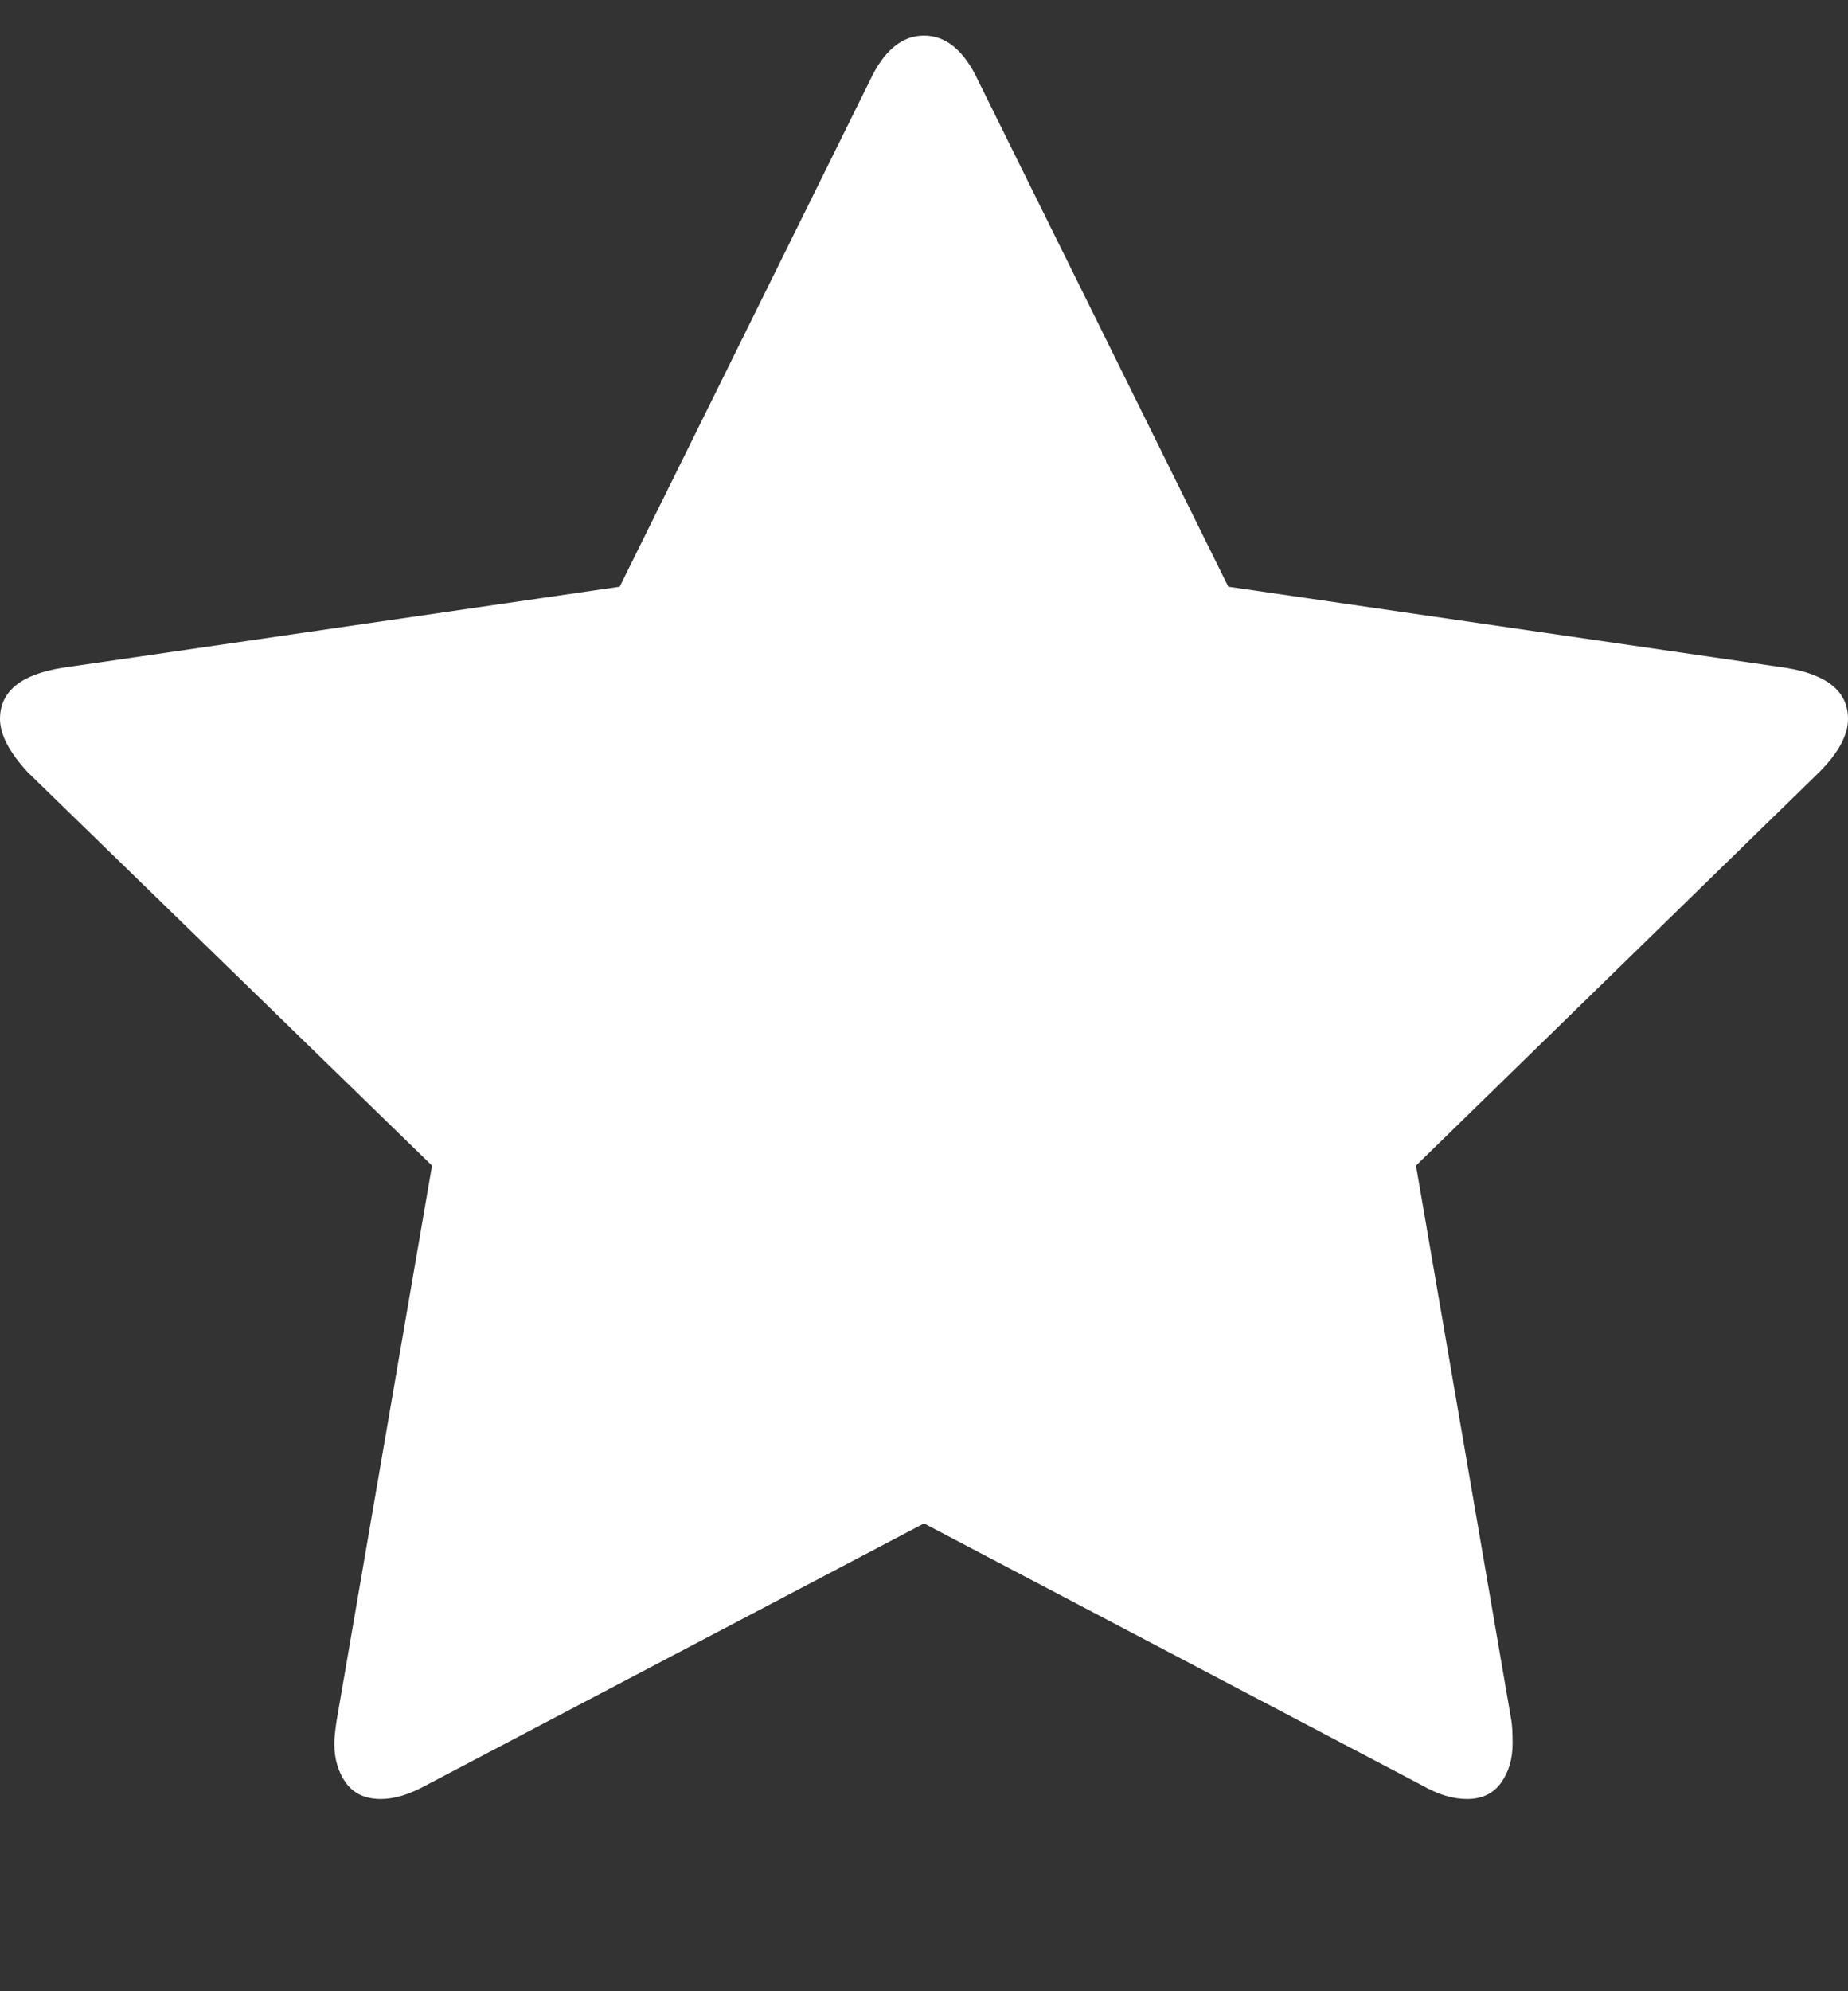
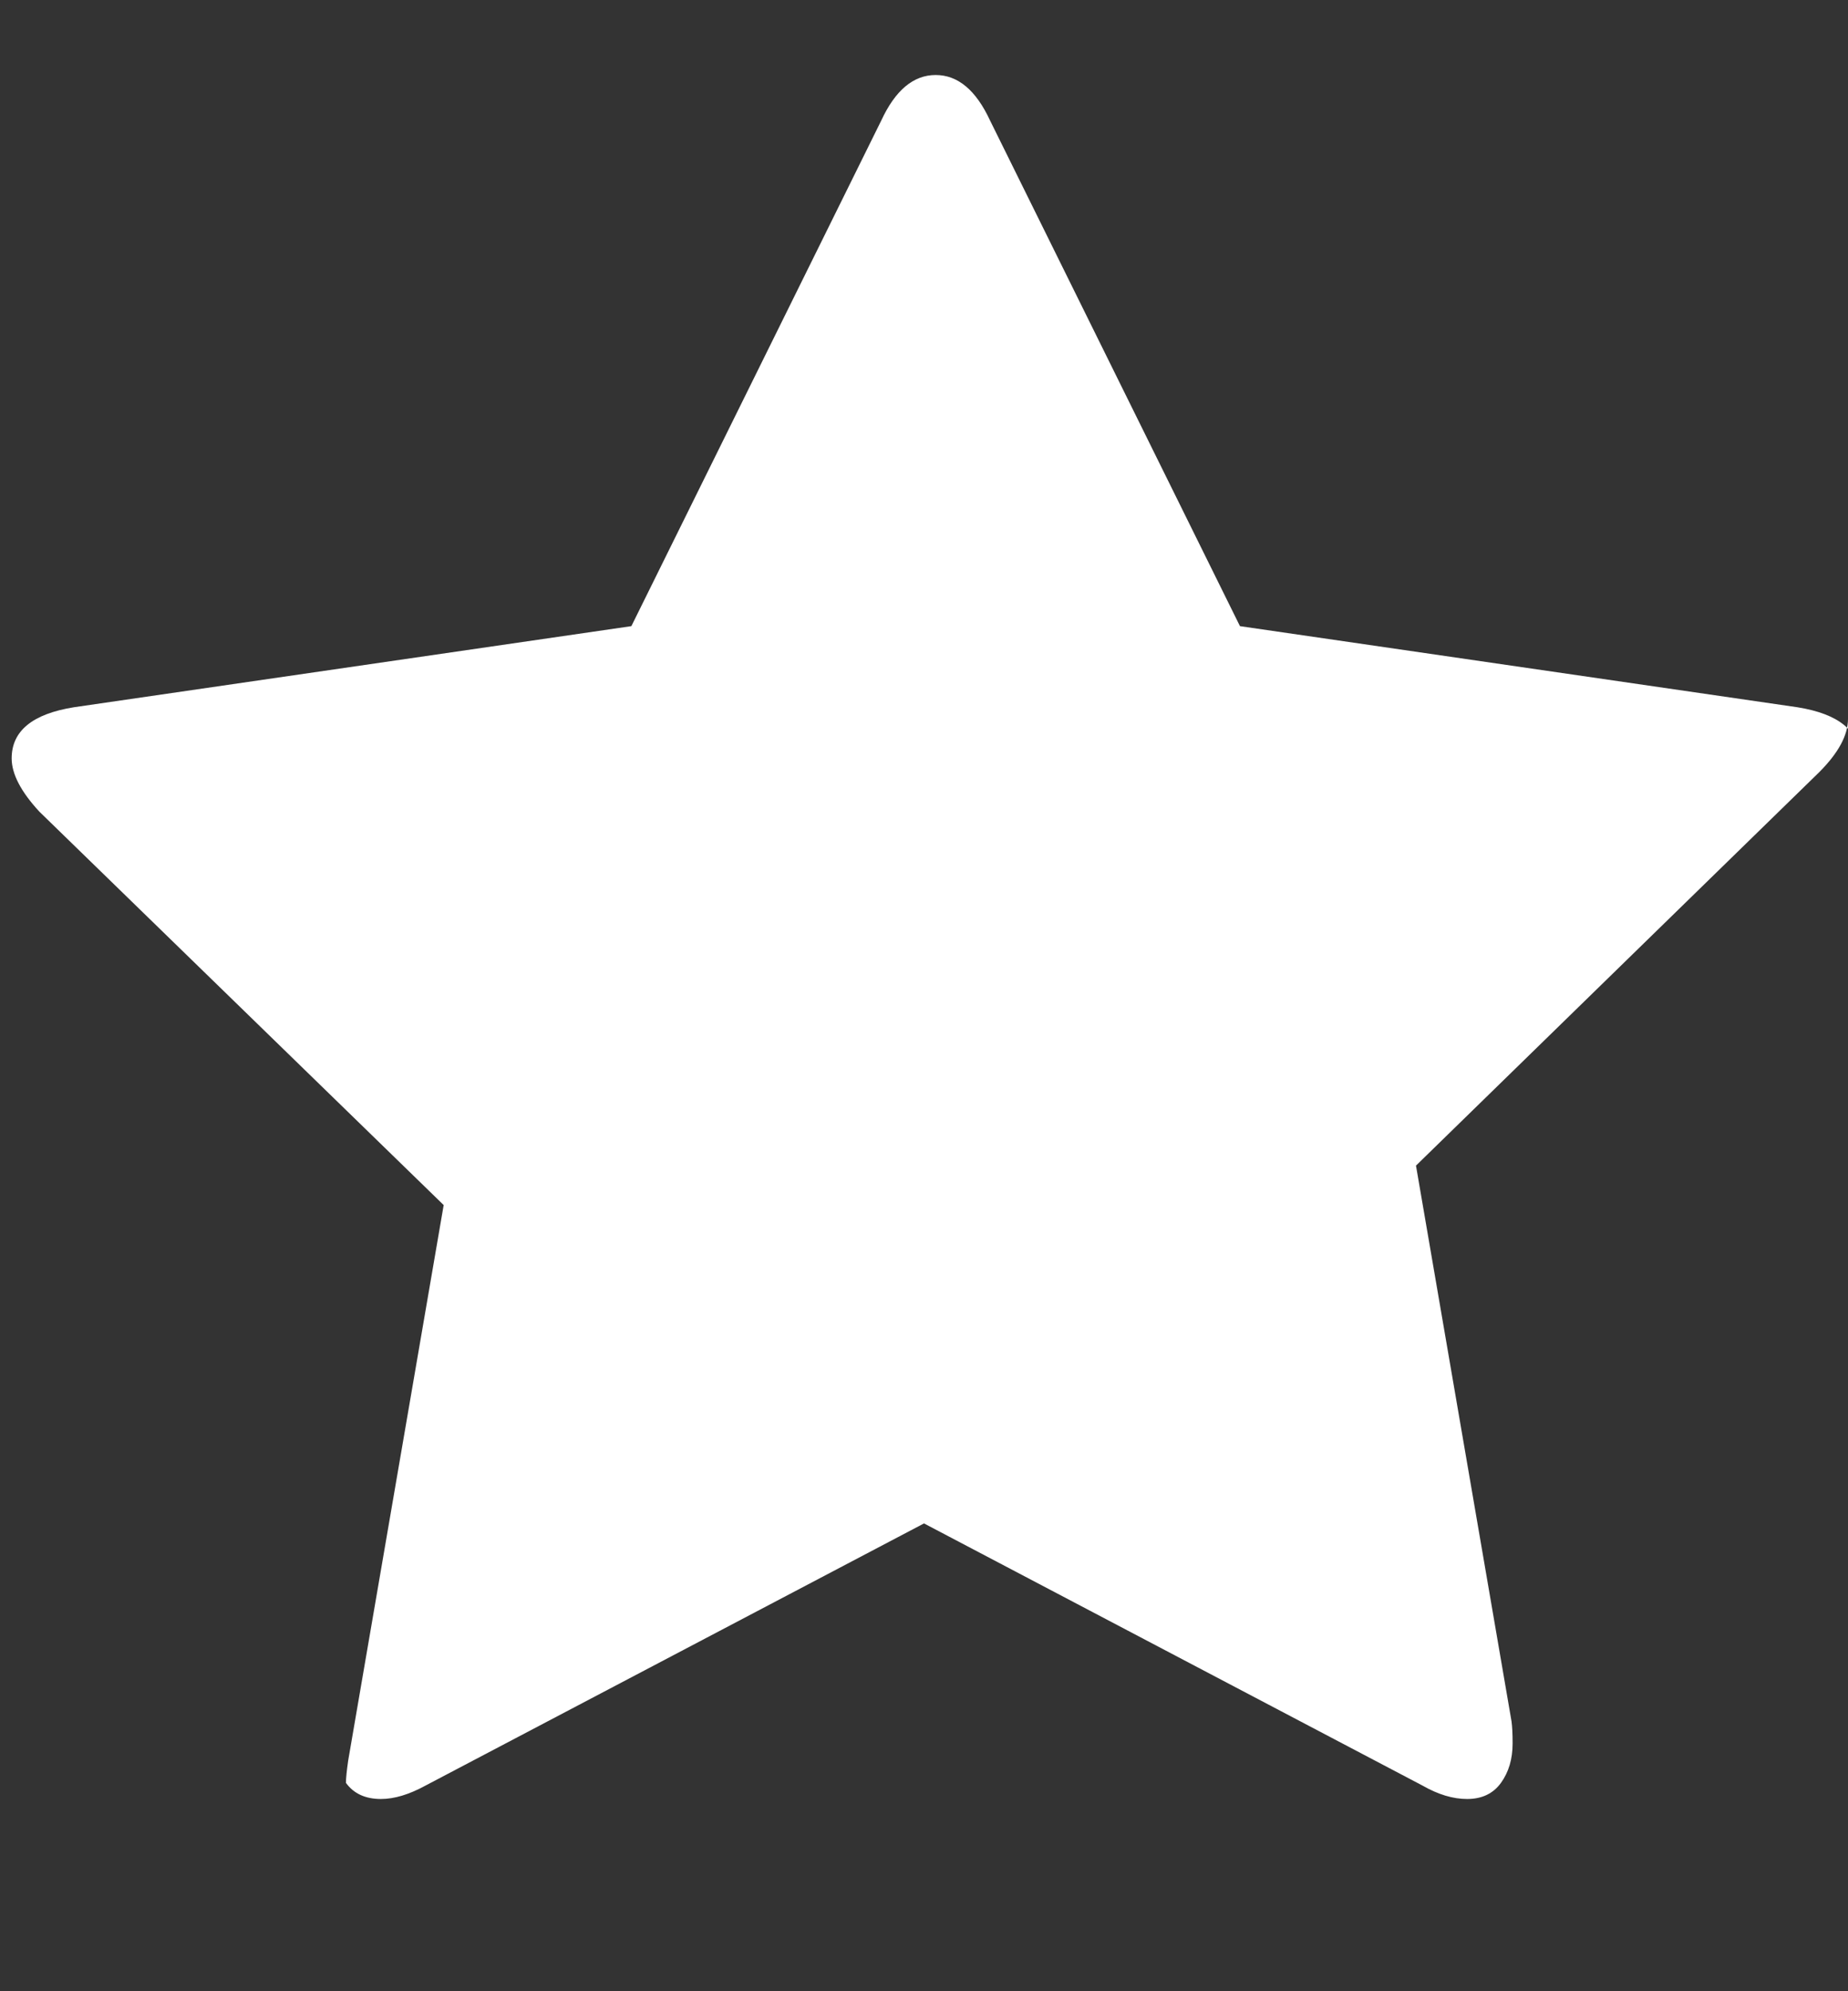
<svg xmlns="http://www.w3.org/2000/svg" fill="#ffffff" viewBox="0 0 1664 1792" id="1216946637" class="svg u_1216946637" alt="fast and reliable drain unblocking" data-icon-name="fa-star">
  <rect x="0" y="0" width="1664" height="1792" fill="#333333" stroke="none" />
-   <path fill="inherit" d="M1664 647q0 22-26 48l-363 354 86 500q1 7 1 20 0 21-10.5 35.5t-30.5 14.5q-19 0-40-12l-449-236-449 236q-22 12-40 12-21 0-31.5-14.5t-10.5-35.5q0-6 2-20l86-500-364-354q-25-27-25-48 0-37 56-46l502-73 225-455q19-41 49-41t49 41l225 455 502 73q56 9 56 46z" id="1402899145" />
+   <path fill="inherit" d="M1664 647q0 22-26 48l-363 354 86 500q1 7 1 20 0 21-10.5 35.5t-30.5 14.5q-19 0-40-12l-449-236-449 236q-22 12-40 12-21 0-31.5-14.5q0-6 2-20l86-500-364-354q-25-27-25-48 0-37 56-46l502-73 225-455q19-41 49-41t49 41l225 455 502 73q56 9 56 46z" id="1402899145" />
</svg>